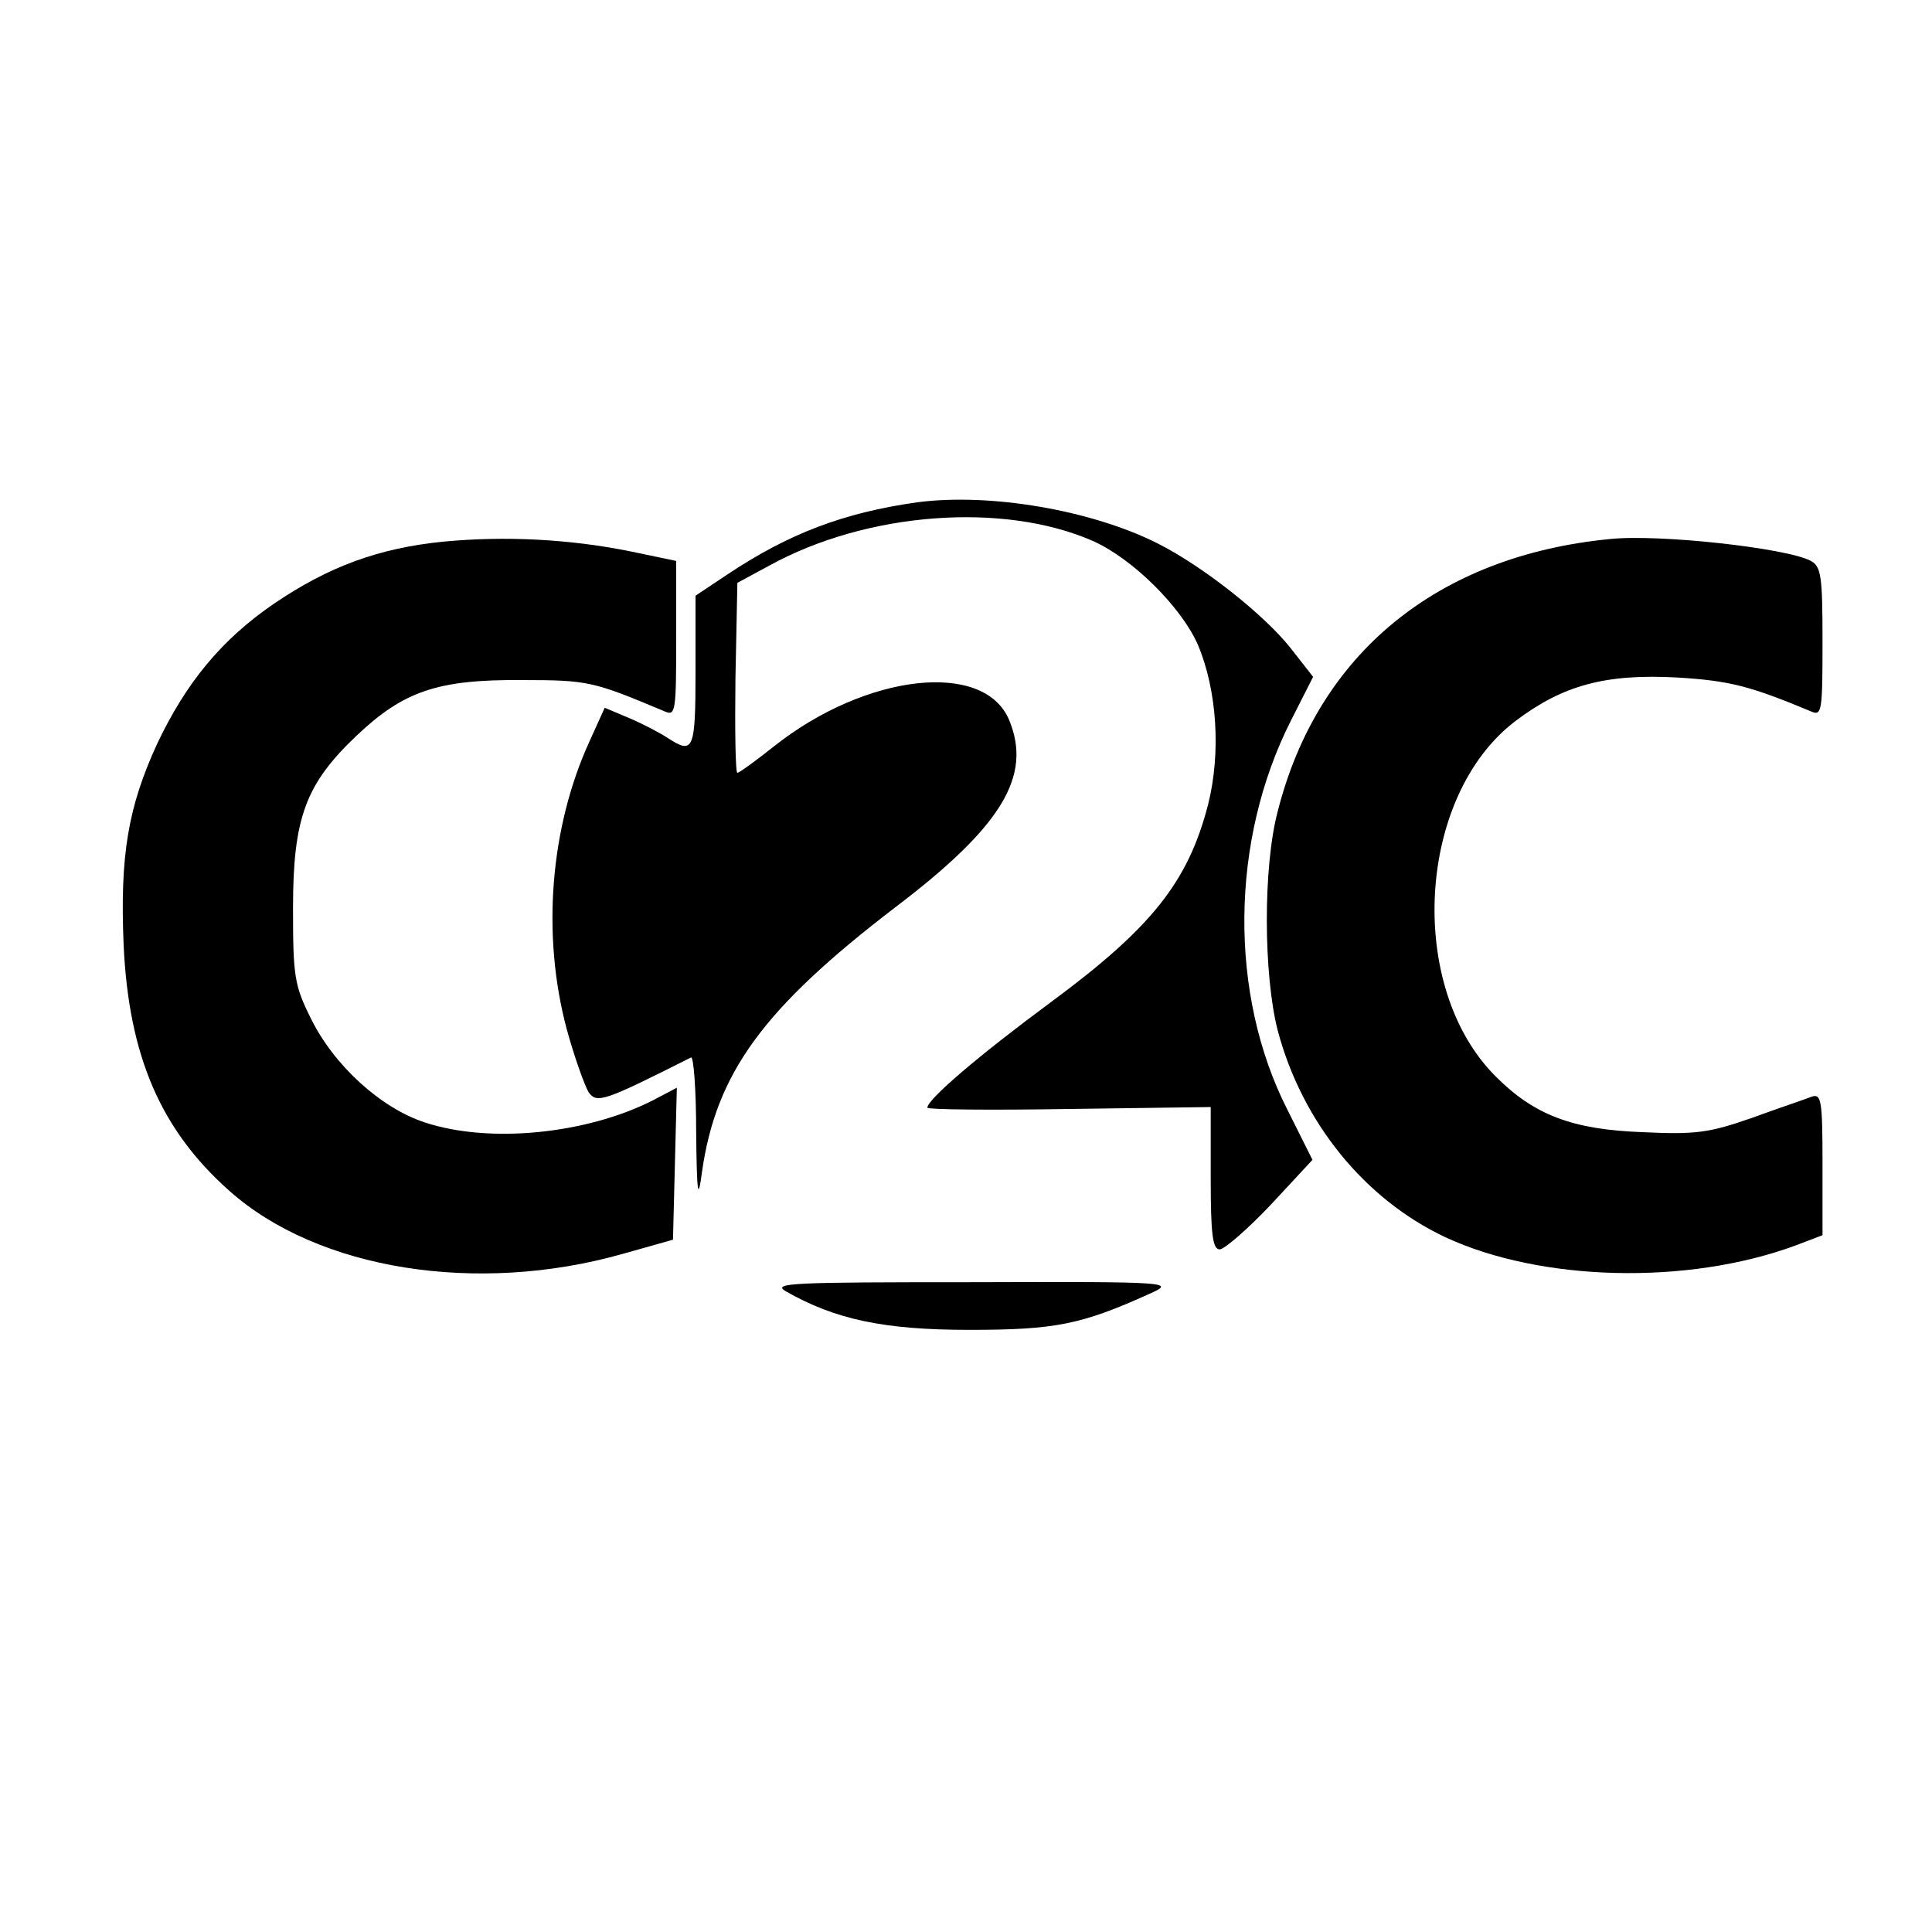
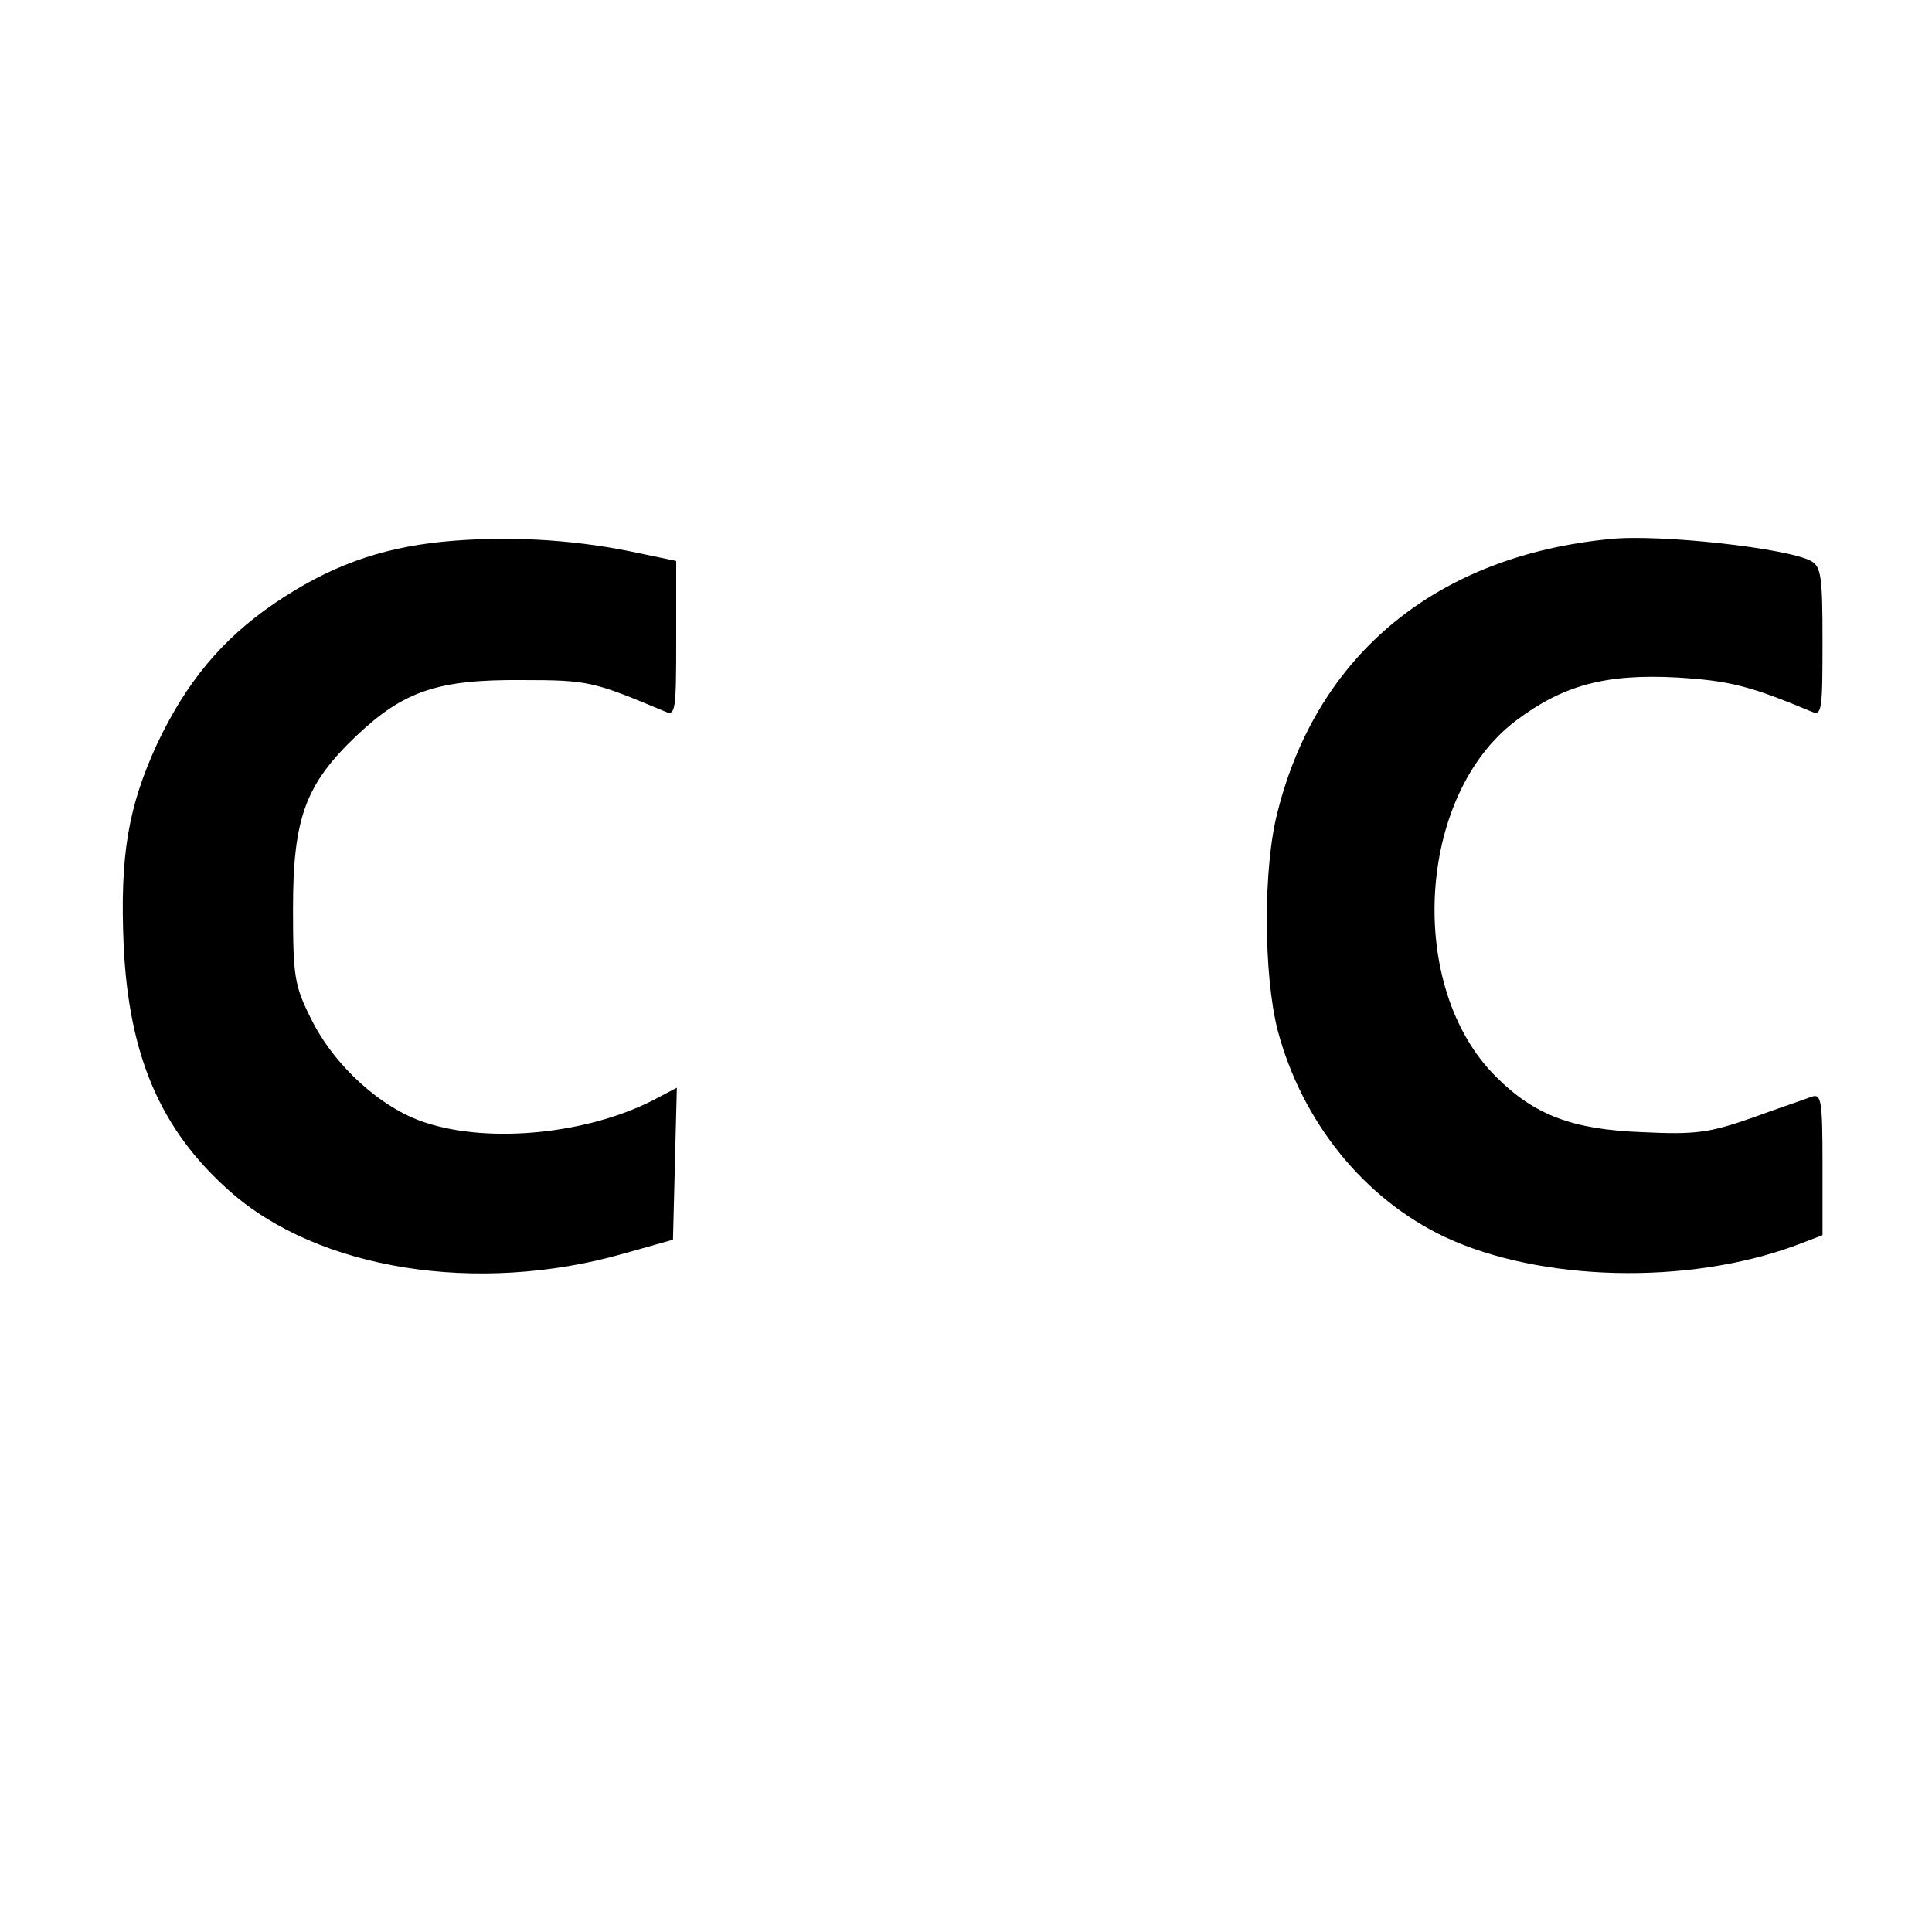
<svg xmlns="http://www.w3.org/2000/svg" version="1.0" width="300pt" height="300pt" viewBox="0 0 300 300" preserveAspectRatio="xMidYMid meet">
  <g transform="translate(0,300) scale(0.1,-0.1)" fill="#000000" stroke="none">
-     <path d="M1424 2220 c-113 -16 -199 -48 -296 -113 l-48 -32 0 -117 c0 -123 -3 -130 -43 -104 -12 8 -39 22 -60 31 l-38 16 -24 -53 c-61 -134 -74 -300 -35 -446 12 -44 28 -88 34 -98 13 -18 24 -14 159 54 4 2 8 -50 8 -115 1 -99 3 -109 9 -63 22 154 95 254 300 411 166 126 213 204 177 291 -39 93 -222 72 -364 -40 -29 -23 -55 -42 -58 -42 -3 0 -4 66 -3 147 l3 148 50 27 c151 83 363 99 502 38 61 -27 137 -102 163 -161 30 -71 36 -168 16 -248 -31 -120 -87 -191 -244 -307 -111 -82 -192 -151 -192 -164 0 -3 99 -4 220 -2 l220 3 0 -111 c0 -87 3 -110 14 -110 7 0 43 31 79 69 l65 70 -39 78 c-91 179 -89 418 6 605 l34 67 -36 46 c-41 51 -134 125 -205 161 -103 52 -261 79 -374 64z" />
    <path d="M689 2159 c-101 -10 -179 -39 -263 -96 -82 -56 -137 -123 -182 -218 -45 -98 -58 -173 -52 -313 8 -171 57 -286 164 -381 138 -123 385 -162 611 -98 l78 22 3 118 3 118 -38 -20 c-103 -52 -253 -67 -353 -34 -68 22 -141 88 -177 161 -26 52 -28 66 -28 172 0 141 20 193 99 268 73 69 126 87 256 86 104 0 111 -2 223 -49 16 -7 17 2 17 113 l0 121 -72 15 c-94 19 -194 24 -289 15z" />
    <path d="M2500 2163 c-268 -26 -454 -178 -516 -423 -23 -87 -22 -254 0 -340 38 -143 135 -262 260 -321 148 -69 376 -75 544 -13 l42 16 0 110 c0 101 -2 110 -17 105 -10 -4 -52 -18 -93 -33 -66 -23 -87 -26 -170 -22 -109 4 -168 27 -227 86 -140 139 -123 437 31 553 73 55 139 73 250 67 82 -5 113 -13 209 -53 16 -7 17 2 17 109 0 101 -2 116 -18 125 -37 20 -236 42 -312 34z" />
-     <path d="M1220 995 c77 -44 153 -60 285 -60 133 0 174 8 280 56 40 18 37 19 -275 18 -278 0 -312 -1 -290 -14z" />
  </g>
</svg>